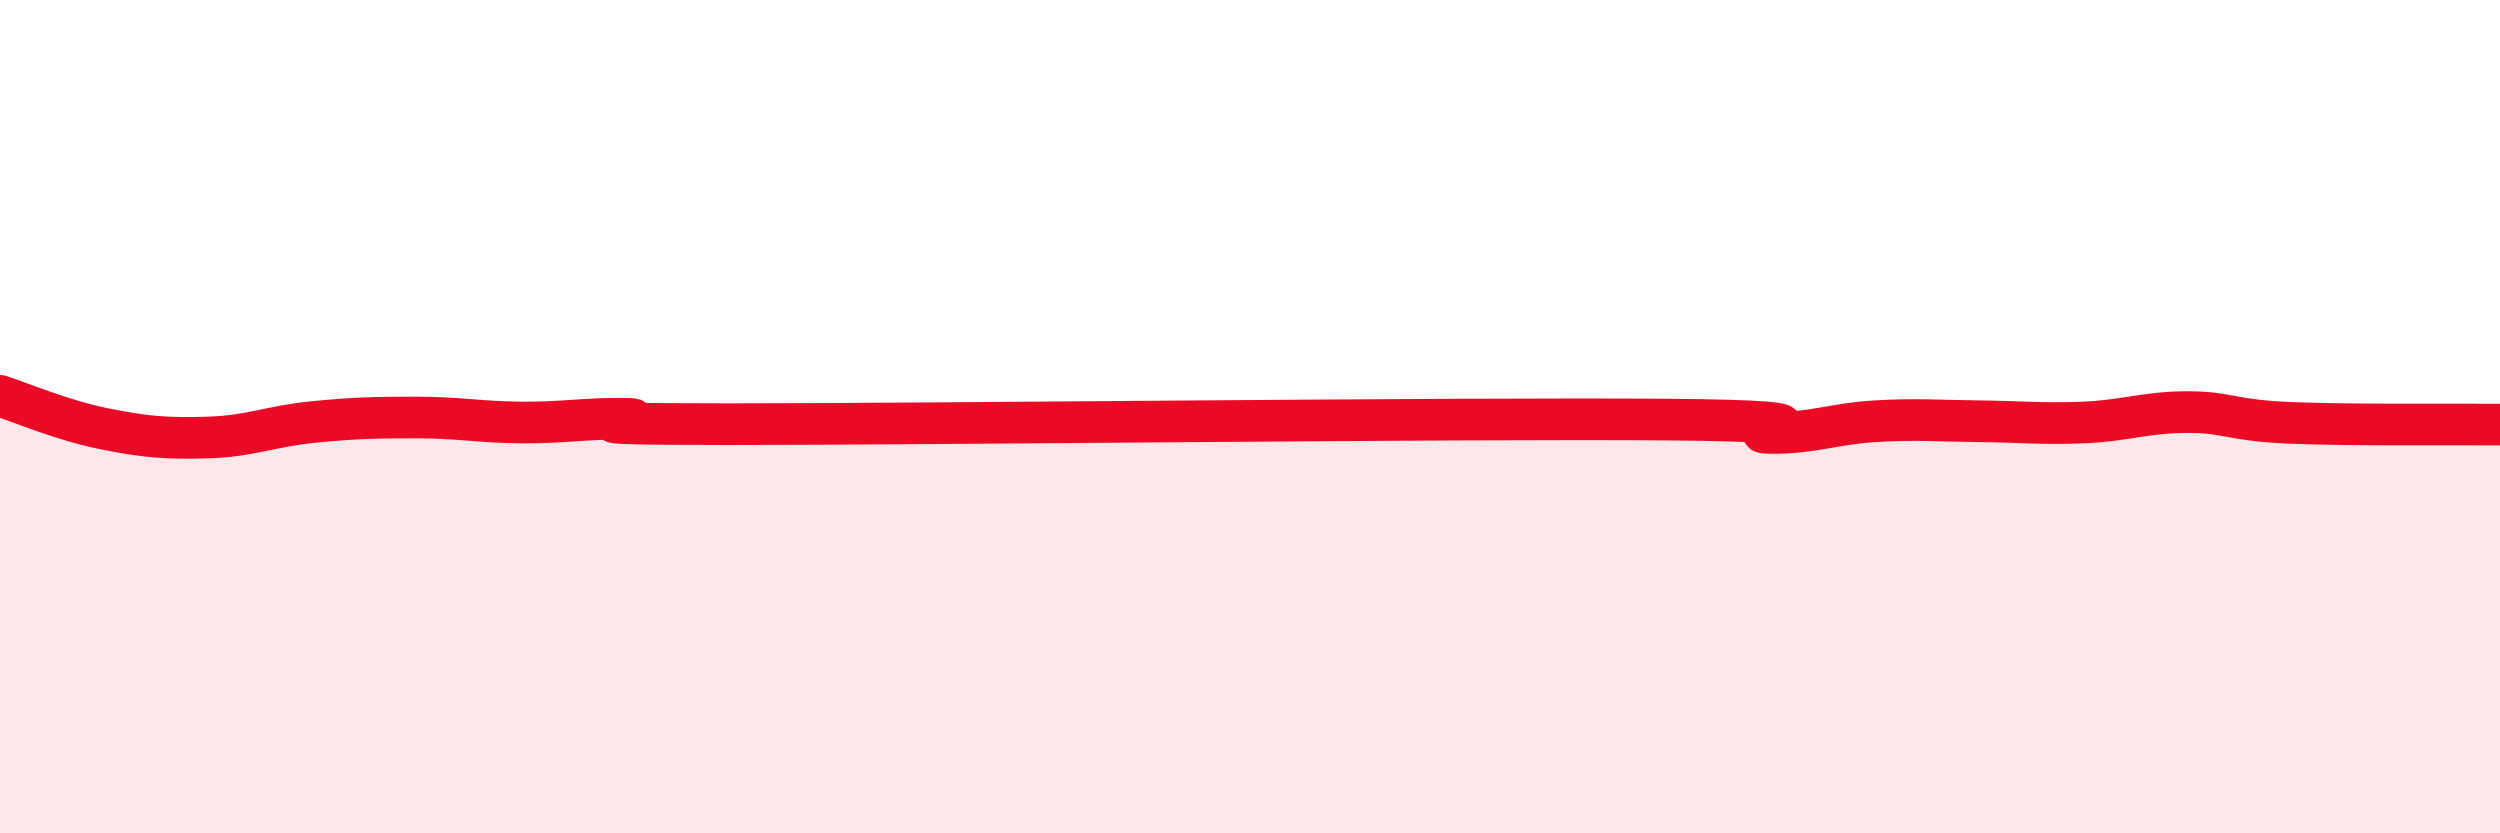
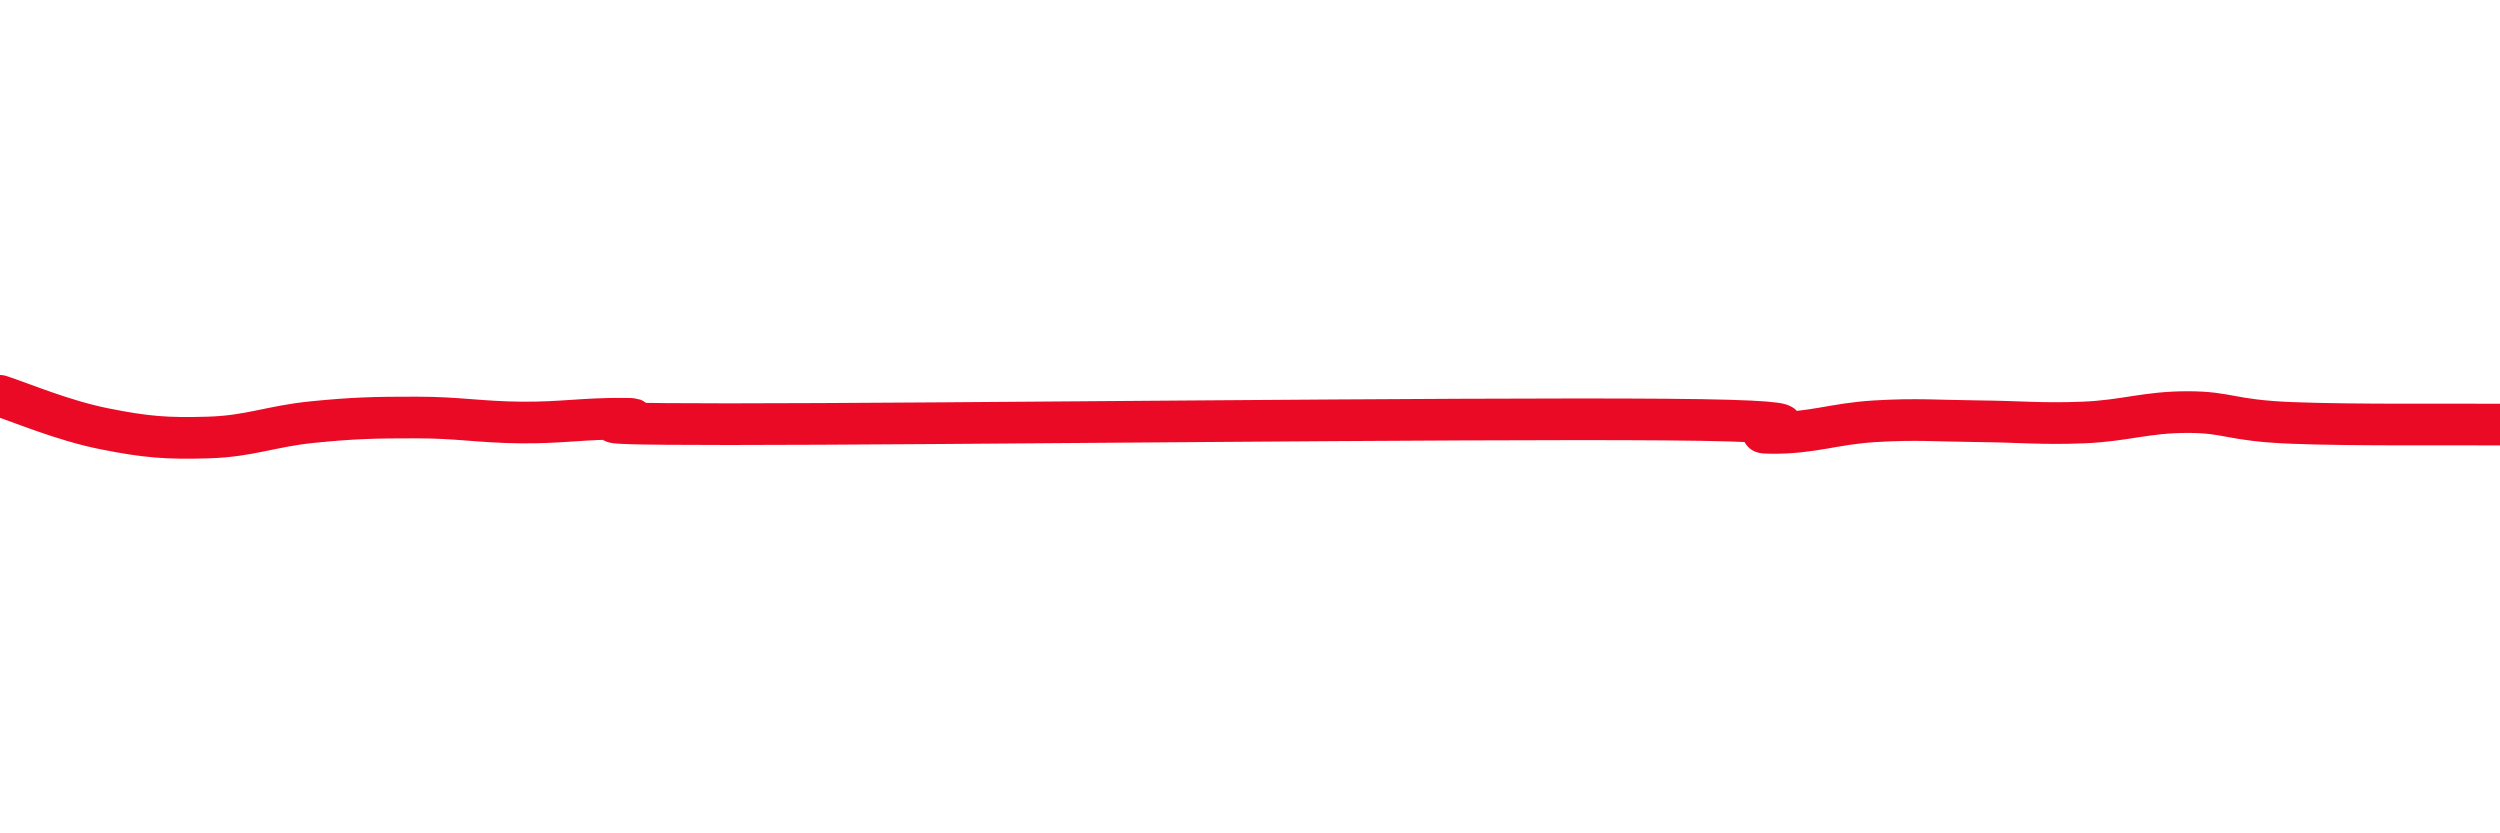
<svg xmlns="http://www.w3.org/2000/svg" width="60" height="20" viewBox="0 0 60 20">
-   <path d="M 0,9.5 C 0.5,9.66 1.5,10.09 2.5,10.29 C 3.5,10.49 4,10.53 5,10.5 C 6,10.47 6.5,10.23 7.5,10.13 C 8.5,10.03 9,10.02 10,10.02 C 11,10.02 11.5,10.13 12.5,10.14 C 13.5,10.15 14,10.04 15,10.05 C 16,10.06 12.5,10.18 17.5,10.18 C 22.5,10.18 35,10.03 40,10.07 C 45,10.11 41.5,10.38 42.5,10.39 C 43.5,10.4 44,10.17 45,10.11 C 46,10.05 46.5,10.1 47.5,10.11 C 48.5,10.12 49,10.18 50,10.14 C 51,10.1 51.5,9.89 52.5,9.89 C 53.5,9.89 53.5,10.09 55,10.15 C 56.5,10.21 59,10.18 60,10.19L60 20L0 20Z" fill="#EB0A25" opacity="0.1" stroke-linecap="round" stroke-linejoin="round" />
  <path d="M 0,9.5 C 0.5,9.66 1.5,10.09 2.5,10.29 C 3.5,10.49 4,10.53 5,10.5 C 6,10.47 6.5,10.23 7.5,10.13 C 8.5,10.03 9,10.02 10,10.02 C 11,10.02 11.5,10.13 12.5,10.14 C 13.5,10.15 14,10.04 15,10.05 C 16,10.06 12.5,10.18 17.5,10.18 C 22.5,10.18 35,10.03 40,10.07 C 45,10.11 41.5,10.38 42.5,10.39 C 43.5,10.4 44,10.17 45,10.11 C 46,10.05 46.5,10.1 47.5,10.11 C 48.5,10.12 49,10.18 50,10.14 C 51,10.1 51.5,9.89 52.5,9.89 C 53.5,9.89 53.5,10.09 55,10.15 C 56.5,10.21 59,10.18 60,10.19" stroke="#EB0A25" stroke-width="1" fill="none" stroke-linecap="round" stroke-linejoin="round" />
</svg>